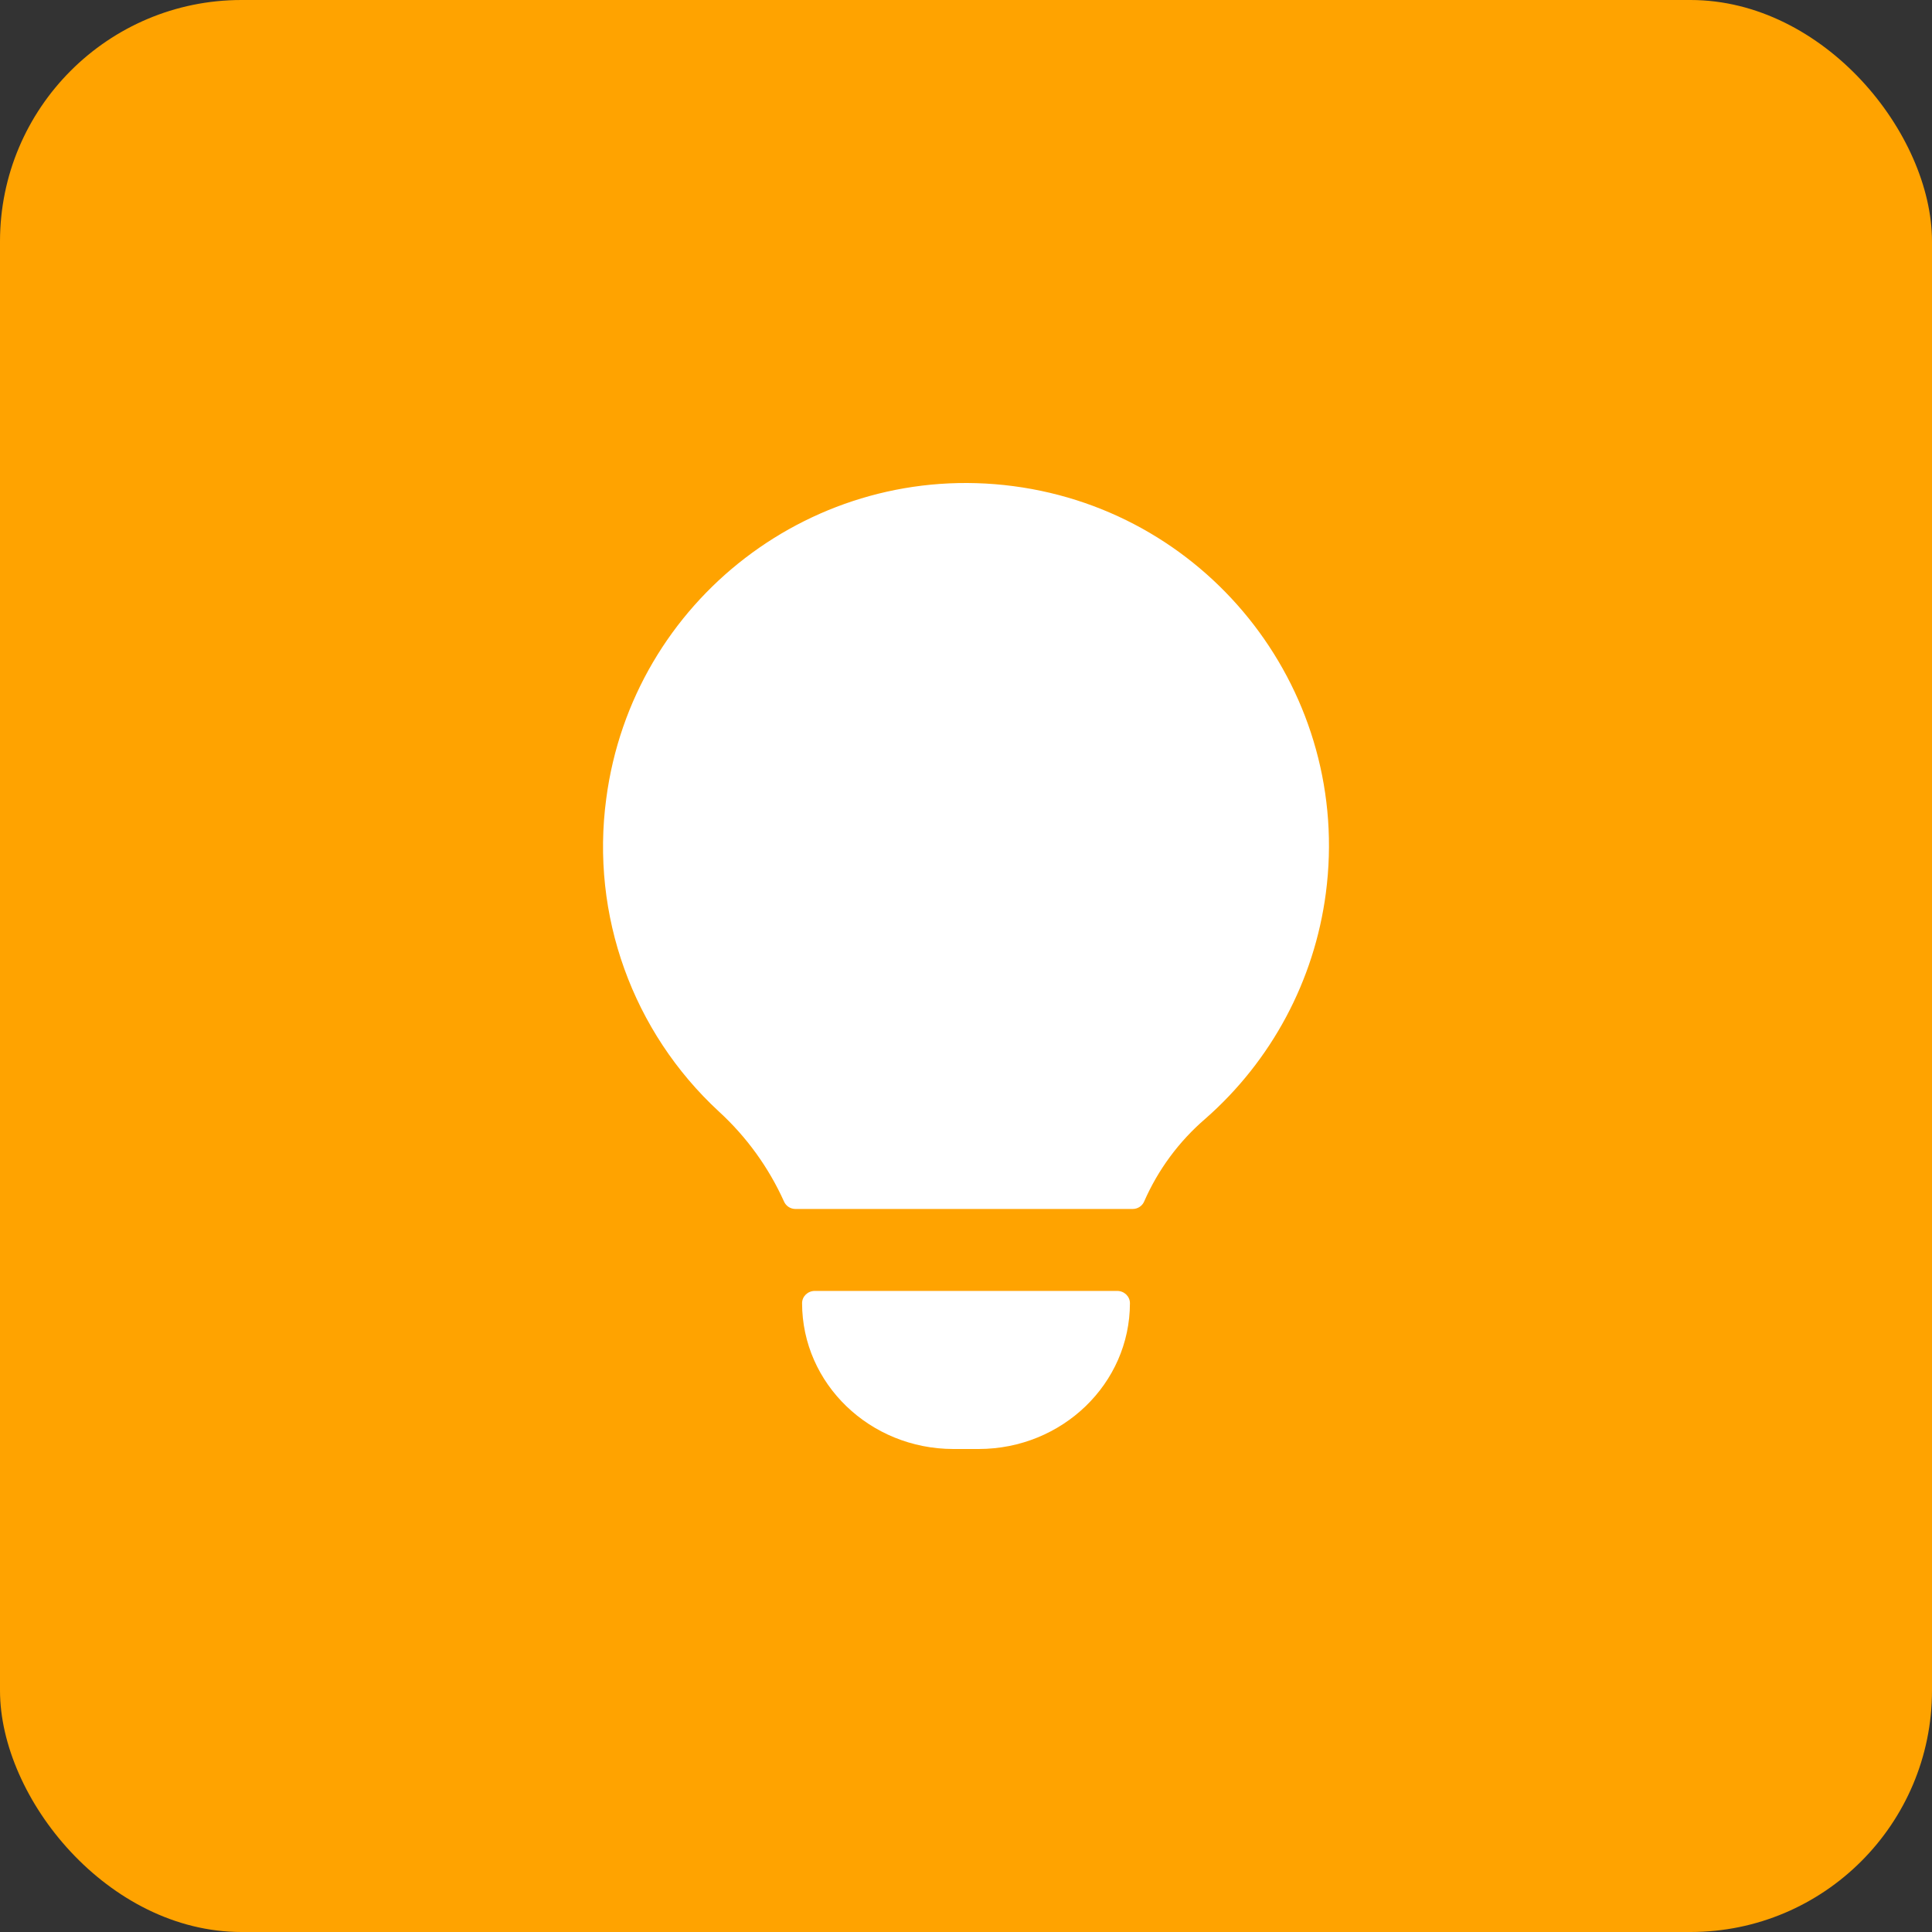
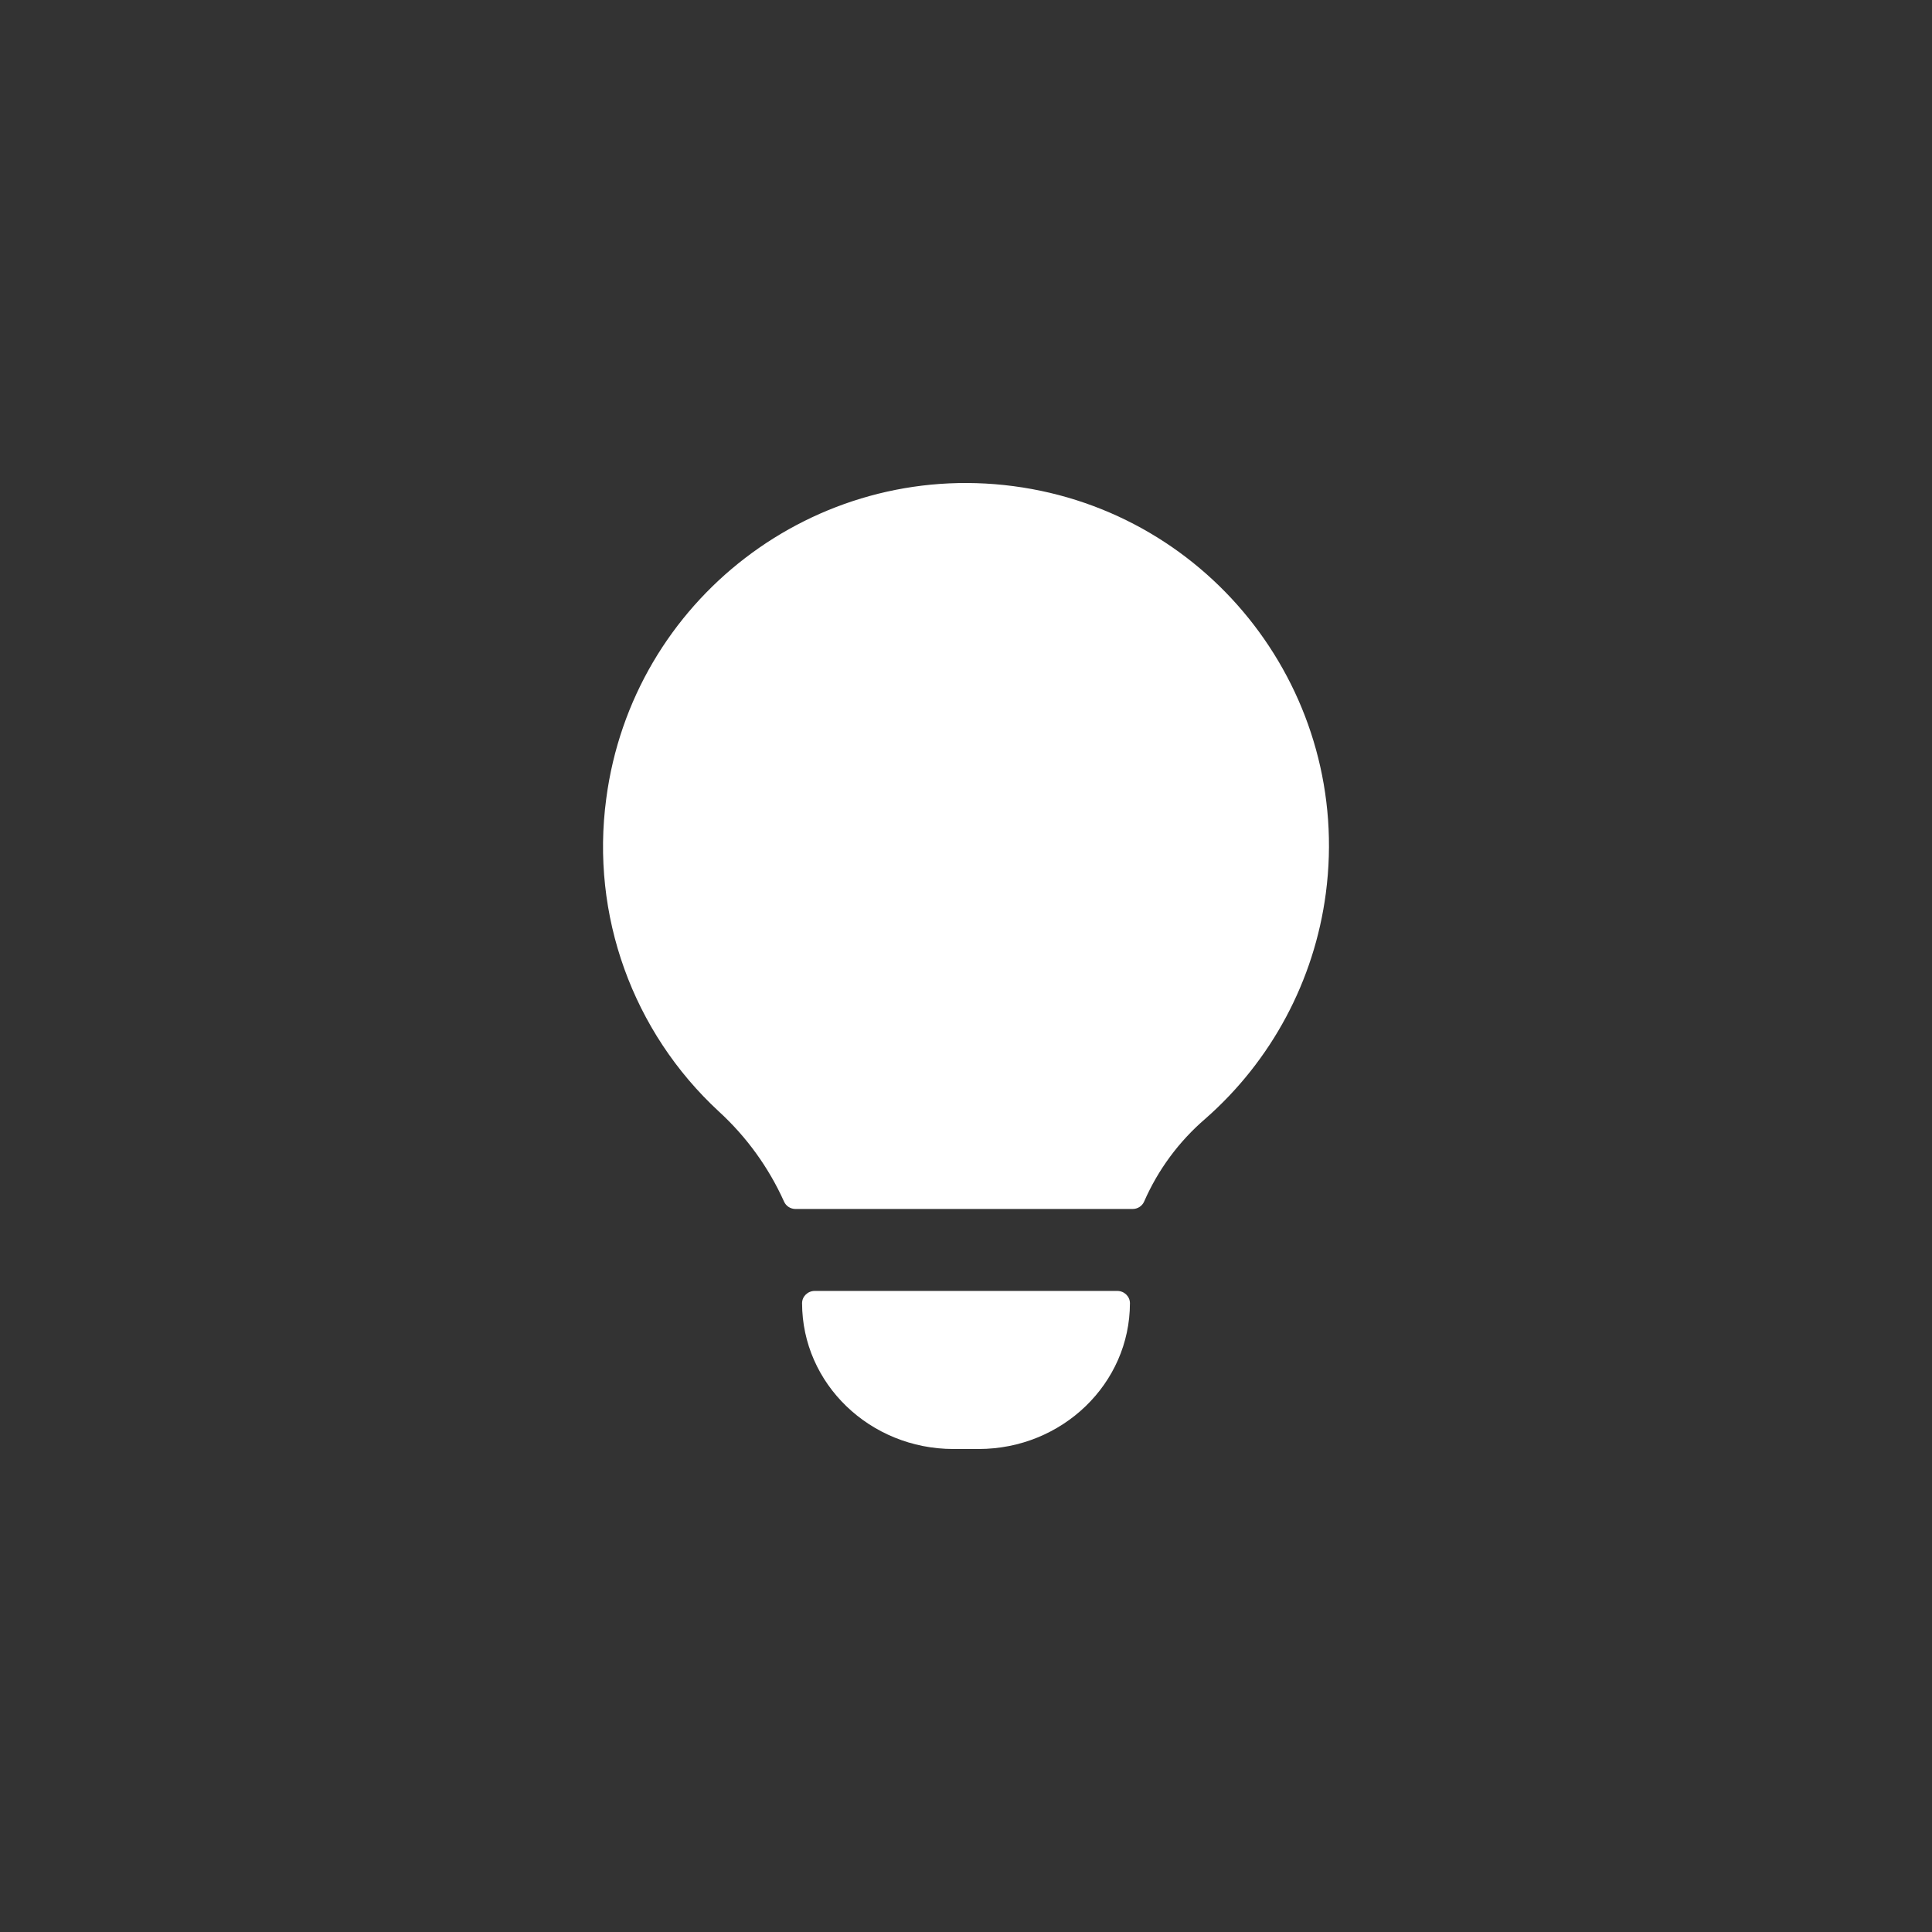
<svg xmlns="http://www.w3.org/2000/svg" fill="none" height="100%" overflow="visible" preserveAspectRatio="none" style="display: block;" viewBox="0 0 128 128" width="100%">
  <rect x="0" y="0" width="128" height="128" fill="#333333" stroke="none" />
  <g id="Wrapper">
-     <rect fill="#FFA300" height="128" rx="16" width="128" />
    <path d="M74.02 85.527C74.484 85.528 74.861 85.891 74.861 86.339C74.855 91.672 70.373 95.994 64.842 96H63.16C57.628 95.994 53.145 91.673 53.14 86.339C53.14 85.891 53.516 85.528 53.981 85.527H74.02ZM40.166 52.908C41.899 39.744 53.976 30.477 67.14 32.208C80.305 33.941 89.572 46.017 87.84 59.182C87.079 64.966 84.241 70.274 79.855 74.121C78.108 75.623 76.725 77.496 75.803 79.603C75.672 79.903 75.375 80.097 75.047 80.097H52.699C52.374 80.097 52.078 79.908 51.946 79.611C50.929 77.35 49.46 75.319 47.628 73.641C41.91 68.359 39.126 60.622 40.166 52.908Z" fill="white" id="Union" />
  </g>
</svg>